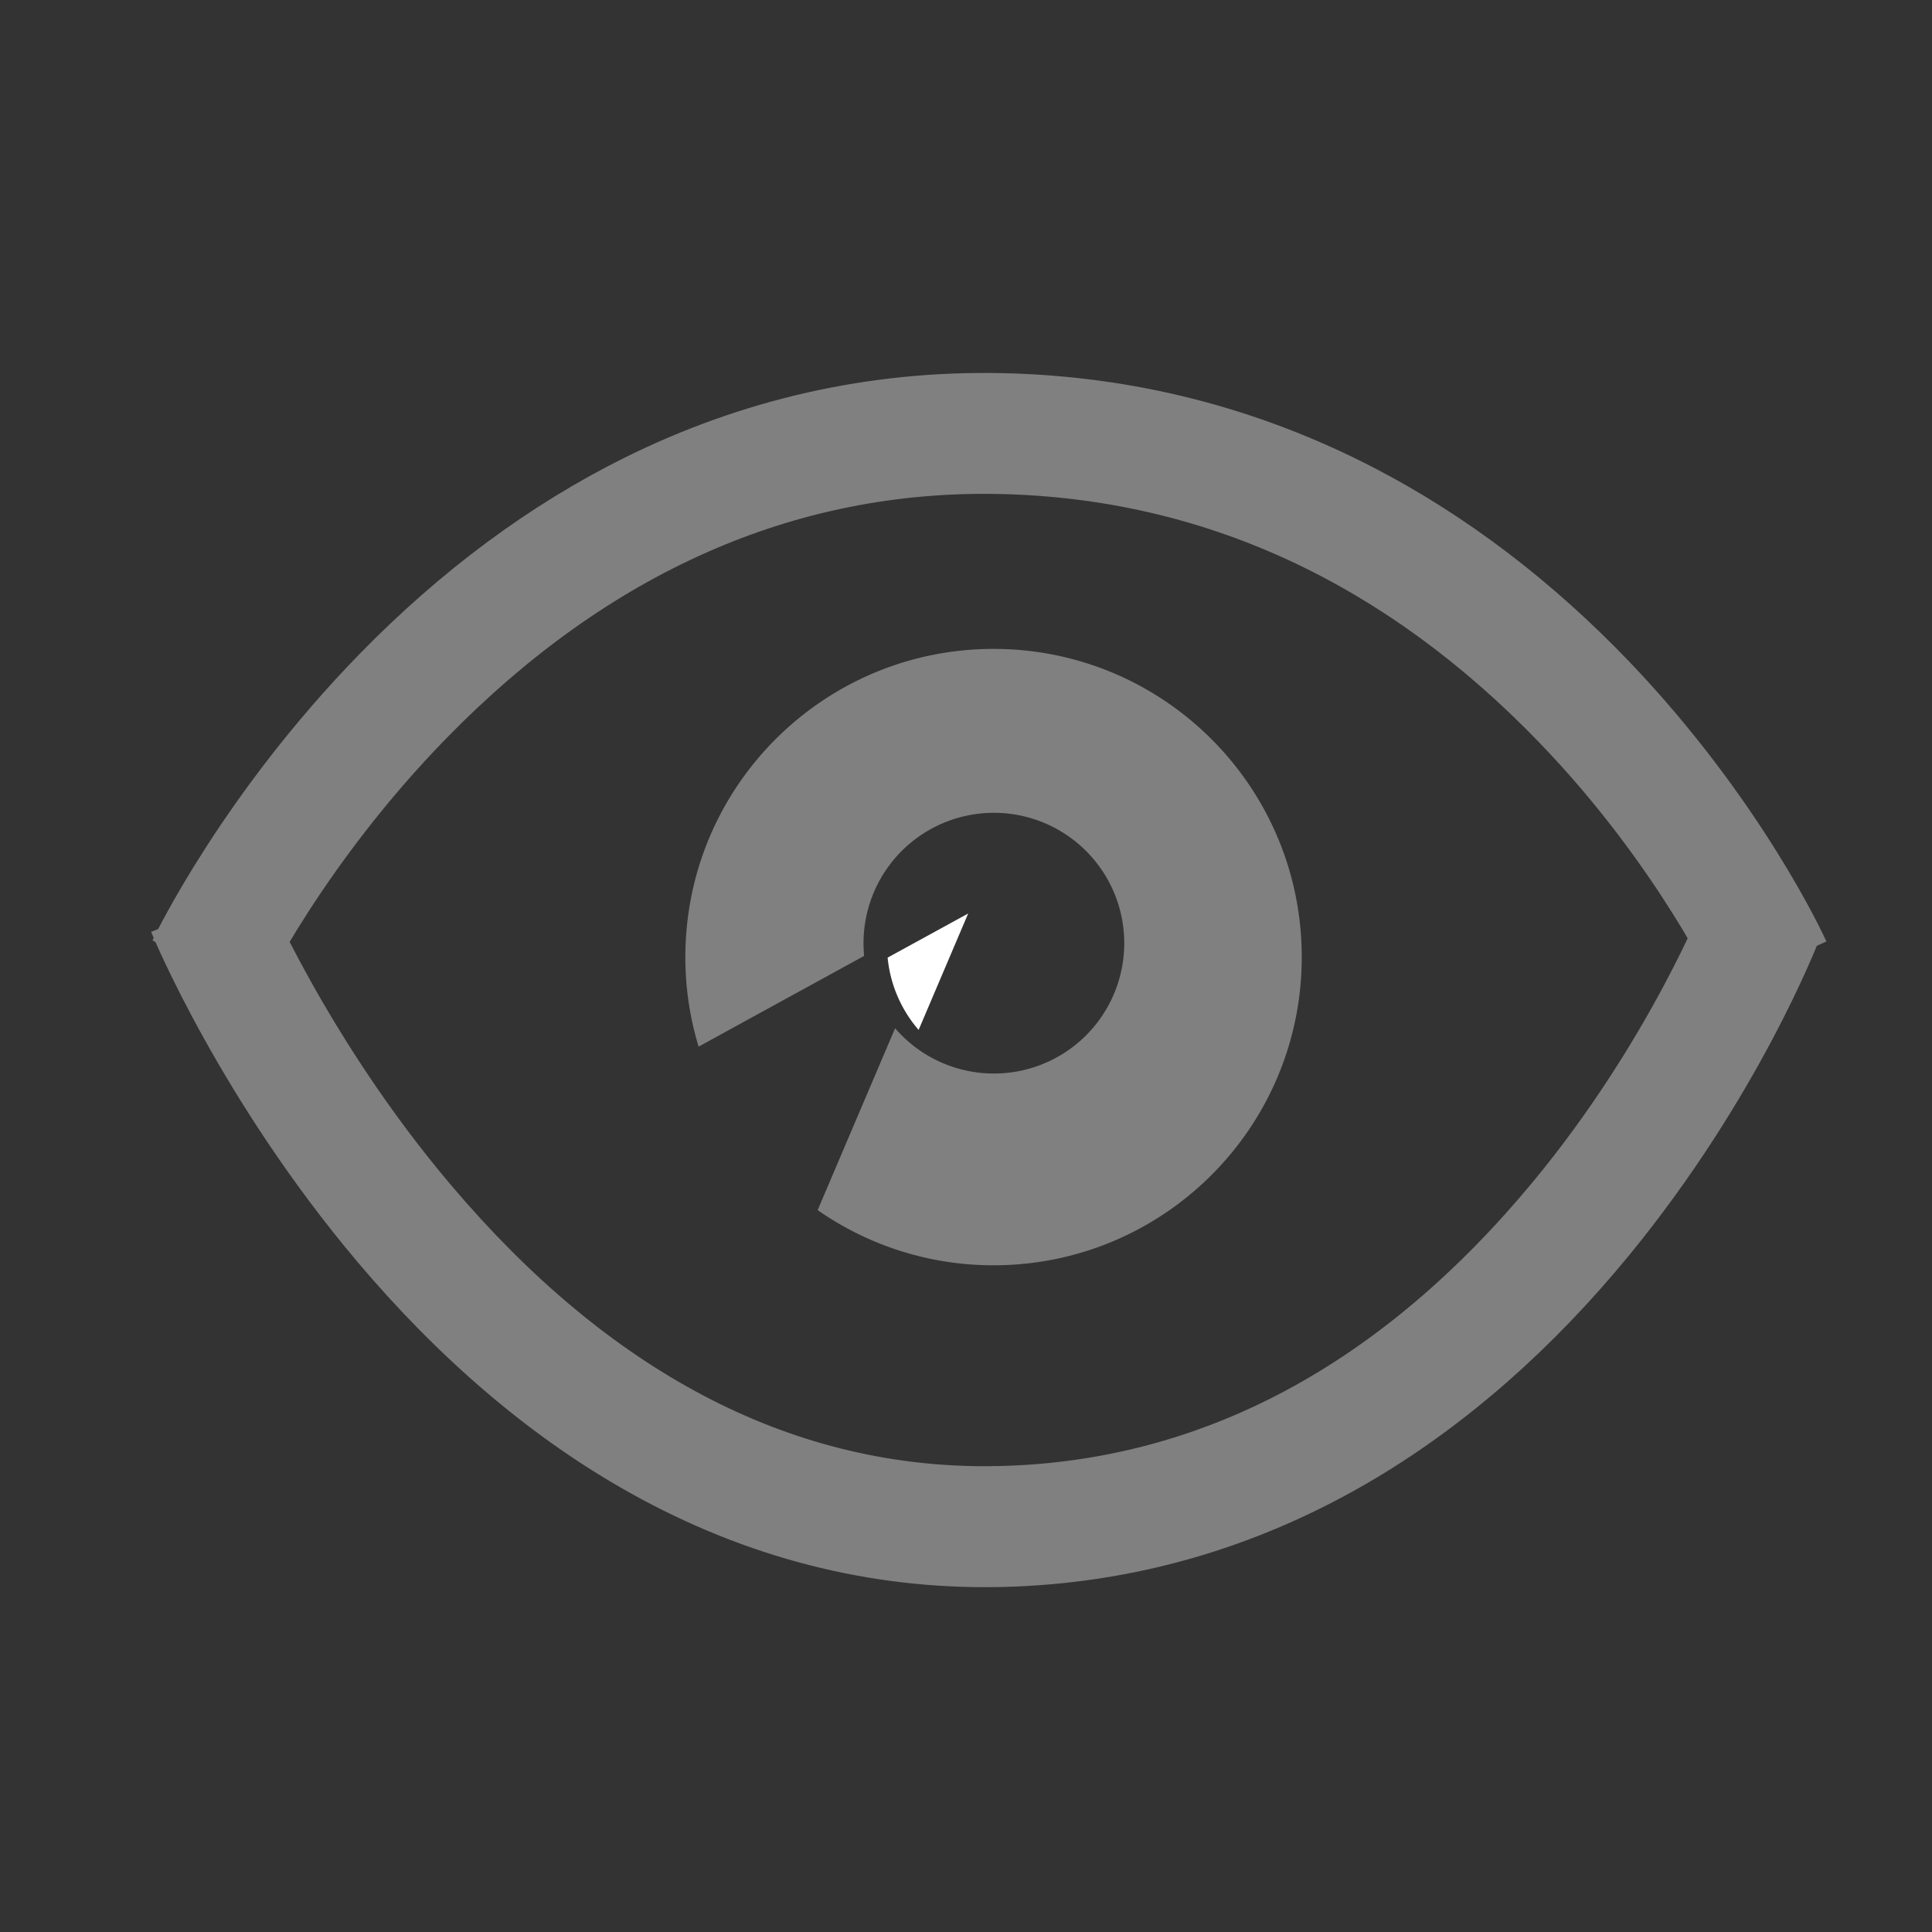
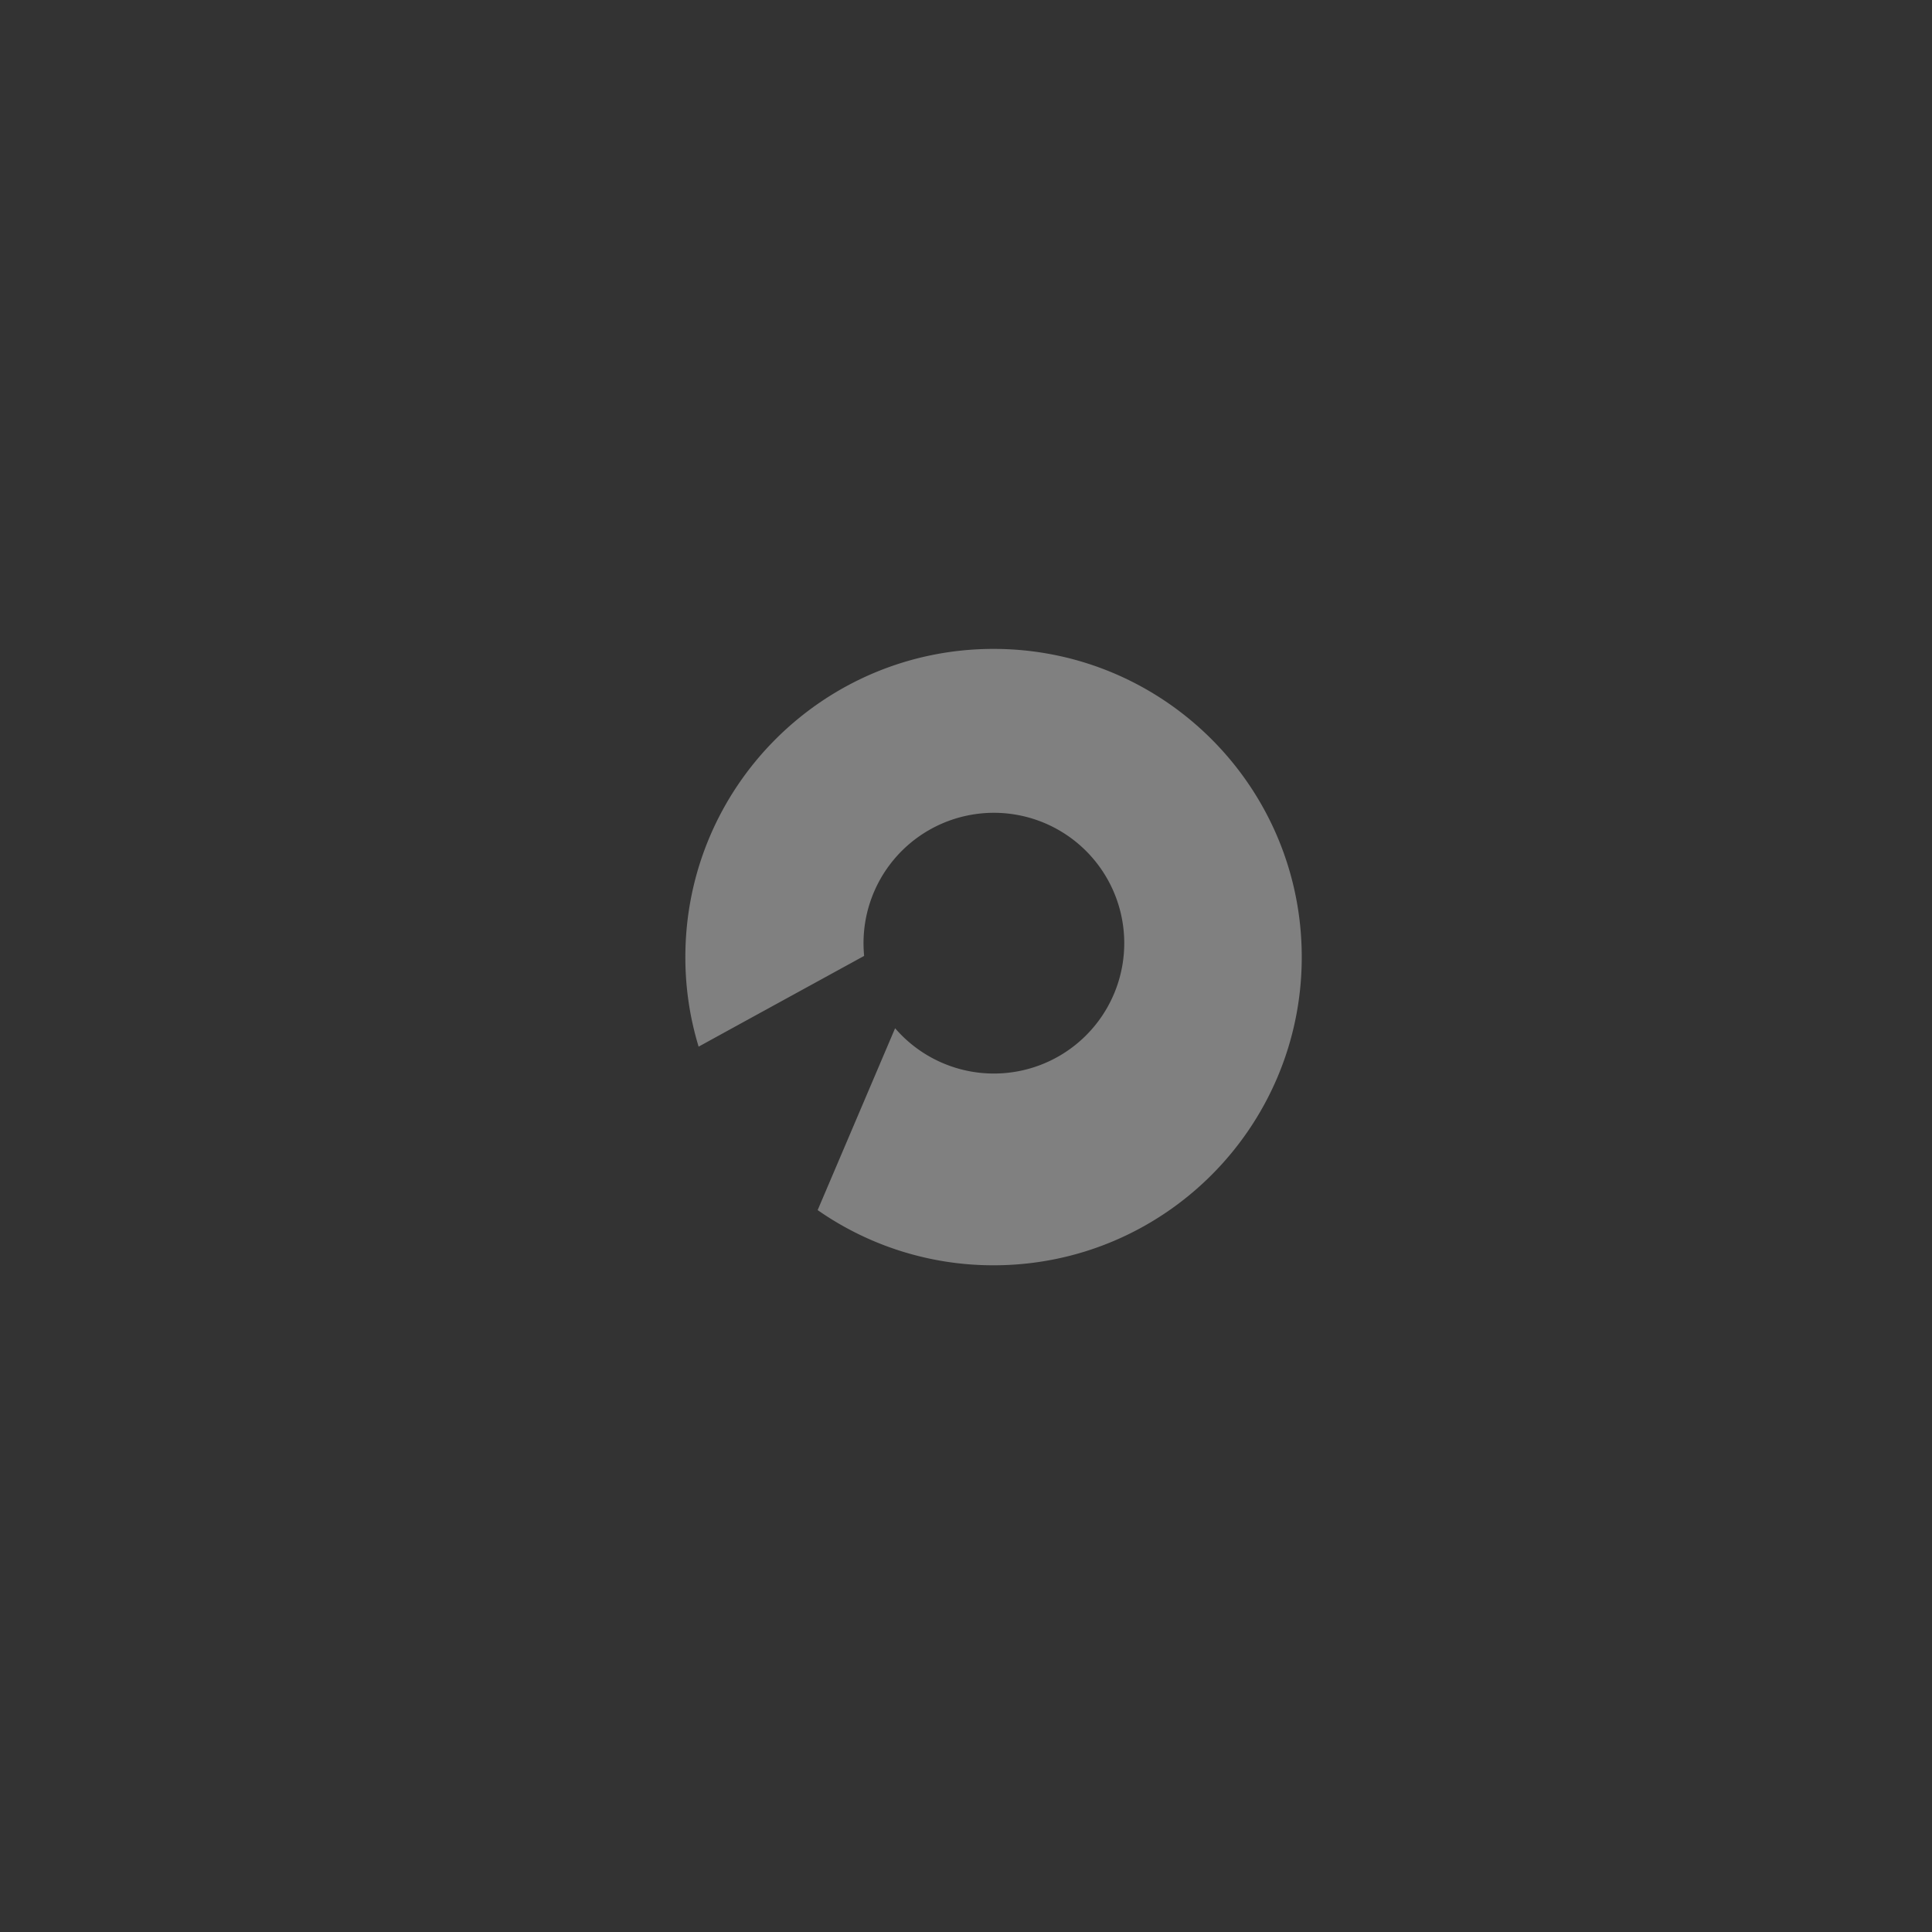
<svg xmlns="http://www.w3.org/2000/svg" id="Calque_1" data-name="Calque 1" viewBox="0 0 2300 2300">
  <rect x="0" y="0" width="2300" height="2300" fill="#333333" stroke="none" />
  <defs>
    <style>.cls-1{fill:gray;}.cls-2{fill:#fff;}</style>
  </defs>
-   <path class="cls-1" d="M311.5,1181.5l-130-61.9c3.3-7,84-174.6,247-341.5C525,679.3,630.7,601,742.7,545.3,884.1,475,1035.3,441,1192.2,444.2s305.4,41.2,443.5,112.7c109.6,56.8,212.1,134.8,304.7,231.6,156.6,164,230.9,325.5,233.9,332.3l-131.1,59.5h.1c-.7-1.5-69.2-149.3-210.2-295.7-184.7-191.8-401.4-291.5-643.9-296.5S724.8,680.9,531.5,878.8C385.1,1028.7,312.2,1180,311.5,1181.5Z" />
-   <path class="cls-1" d="M1172.7,1889.5c-151.5,0-297.4-39.9-434-118.7-112-64.5-217.5-155.2-313.8-269.3-161.9-192.1-241.7-384-245-392.1l66.6-27.3,66.6-27.5c.7,1.8,76,182,224.4,356.9,187.9,221.7,401.5,334,635,334l16.5-.2c240.7-5.4,454.7-119.4,636.2-338.7,139.4-168.5,205.9-338.9,206.6-340.6l134.4,51.6c-2.9,7.7-74,190.8-227.2,377.3-90.9,110.7-192.3,199.8-301.1,264.8-138,82.4-287.9,126-445.7,129.6Z" />
  <path class="cls-1" d="M1182.8,772.5c-202.6,0-366.9,164.2-366.9,366.9A364.2,364.2,0,0,0,831.7,1246l51-28,146-80c-.4-4.9-.7-9.9-.7-15a155.2,155.2,0,1,1,37.6,101.1l-92.2,216.5a365,365,0,0,0,209.4,65.7c202.7,0,366.9-164.3,366.9-366.9S1385.5,772.5,1182.8,772.5Z" />
-   <path class="cls-2" d="M1056.7,1140a154.1,154.1,0,0,0,36.9,86.1l59-138.6Z" />
</svg>